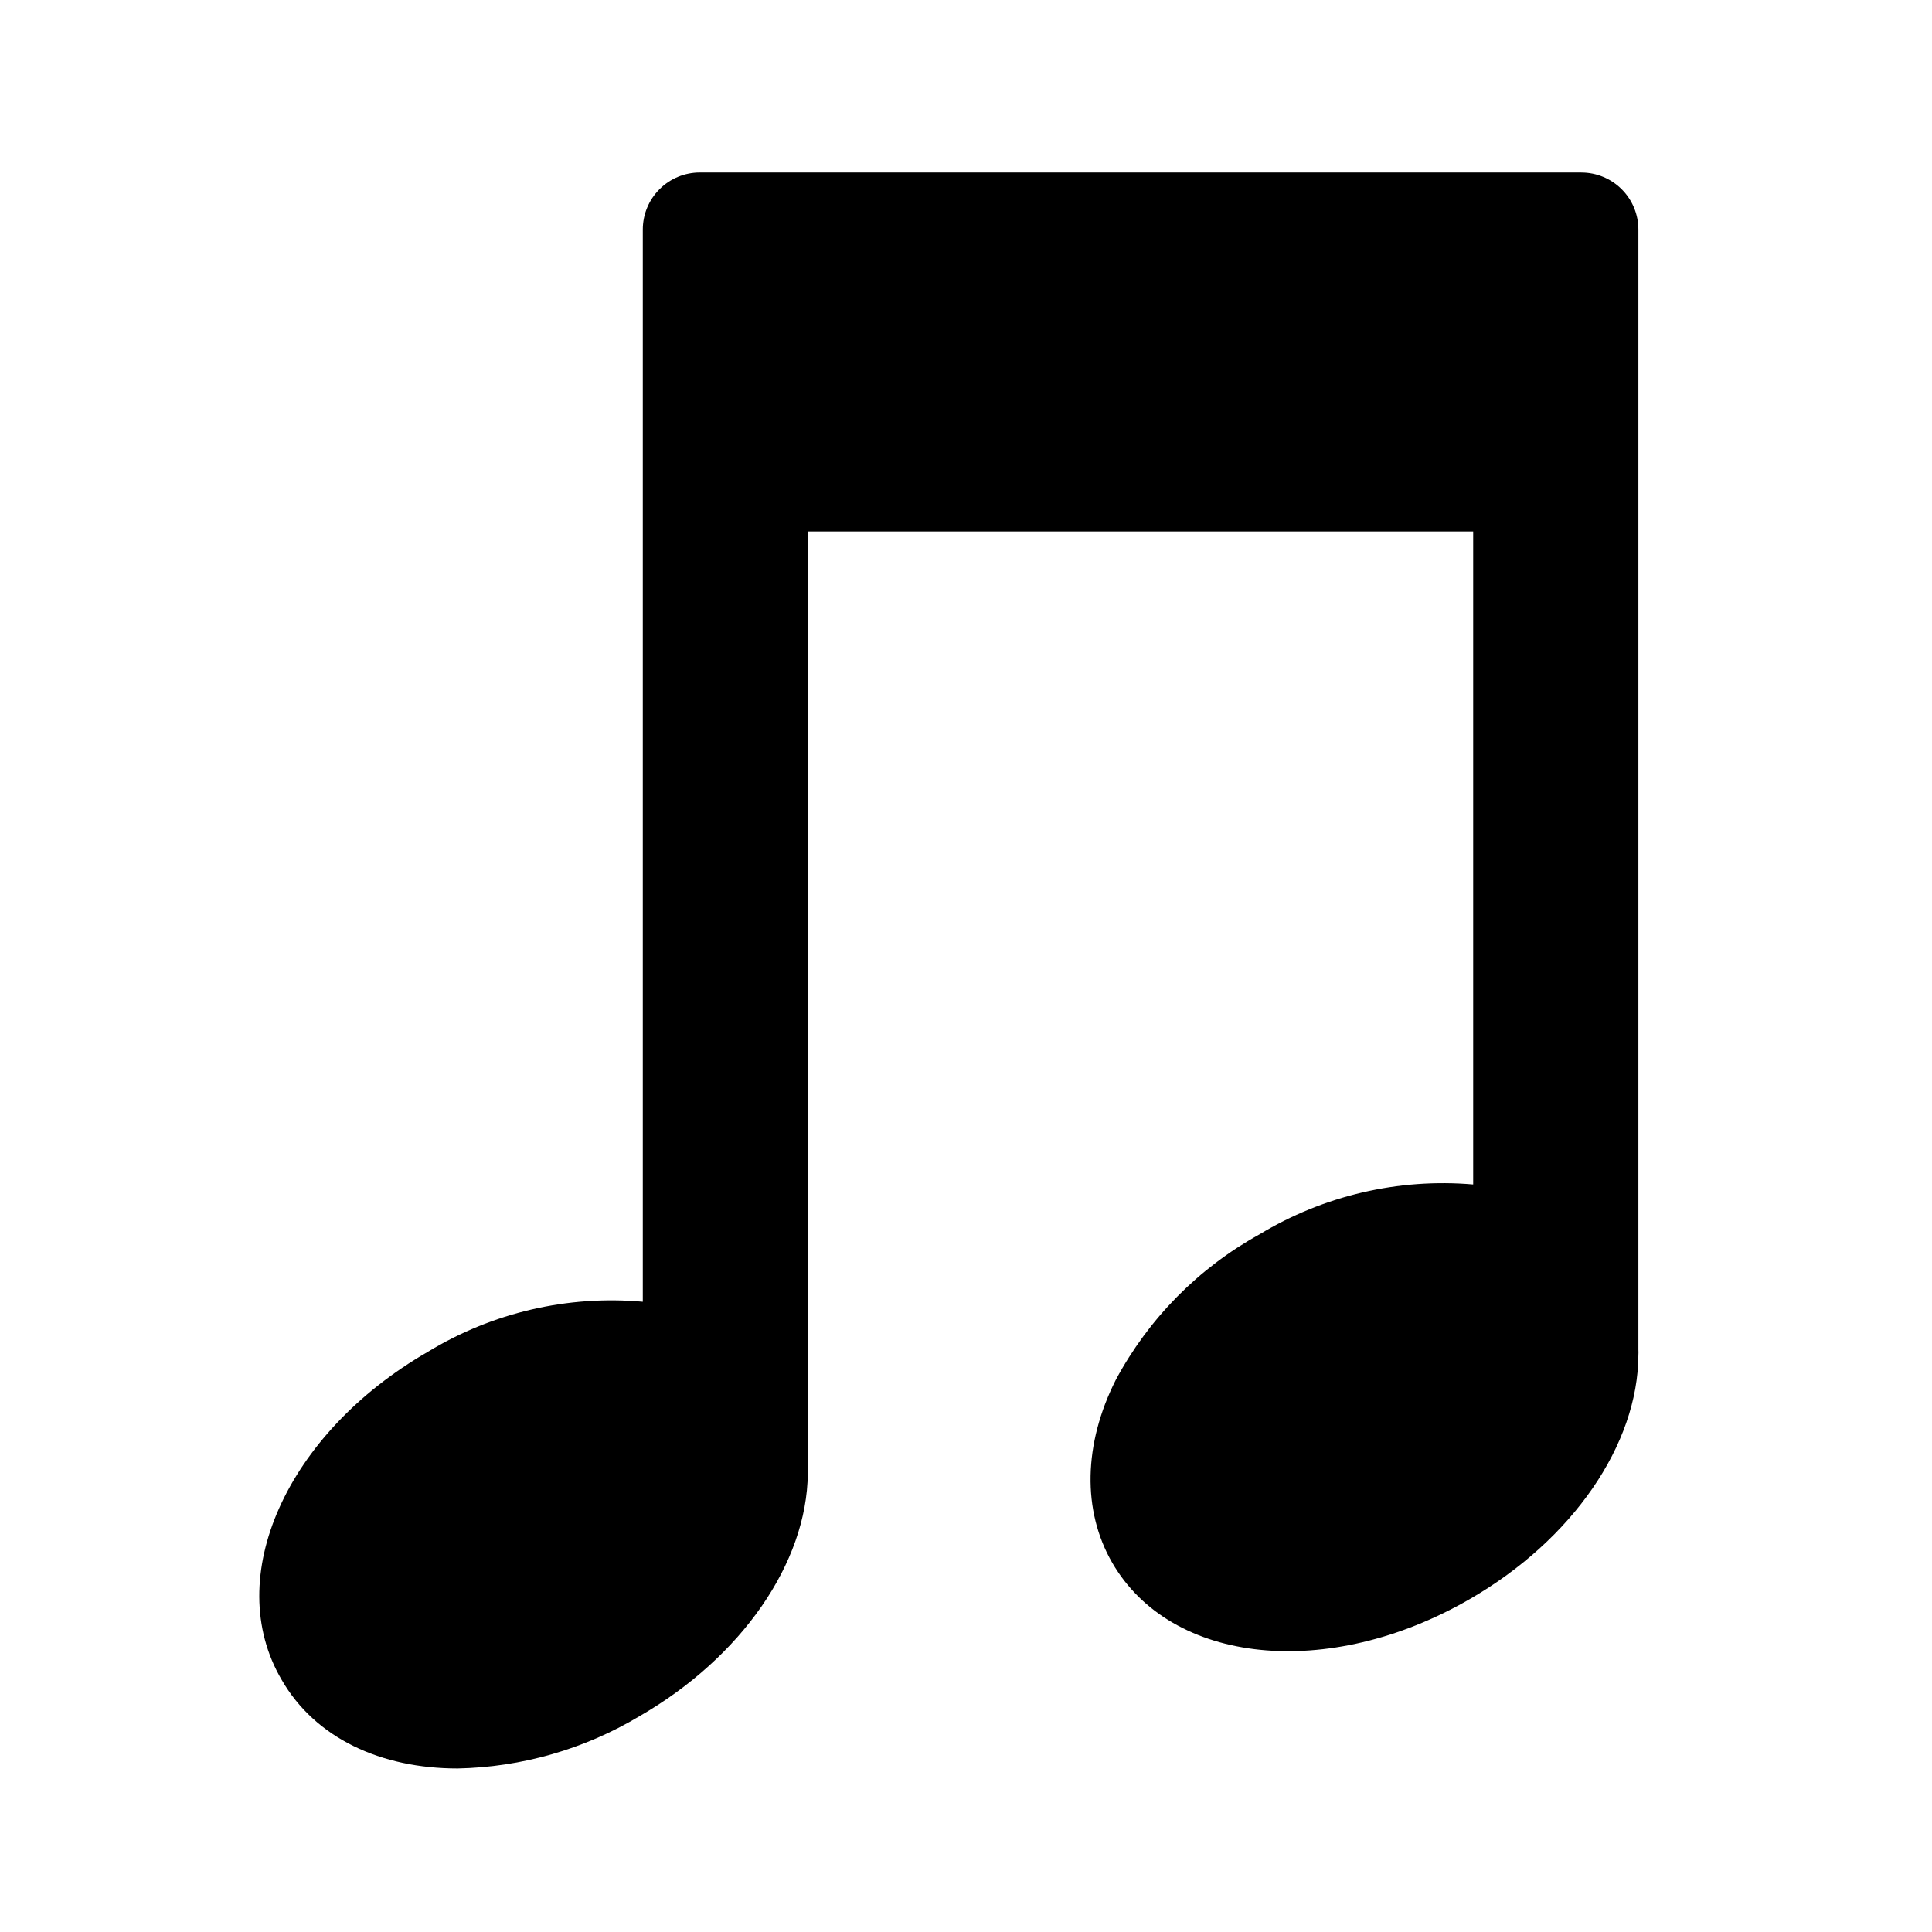
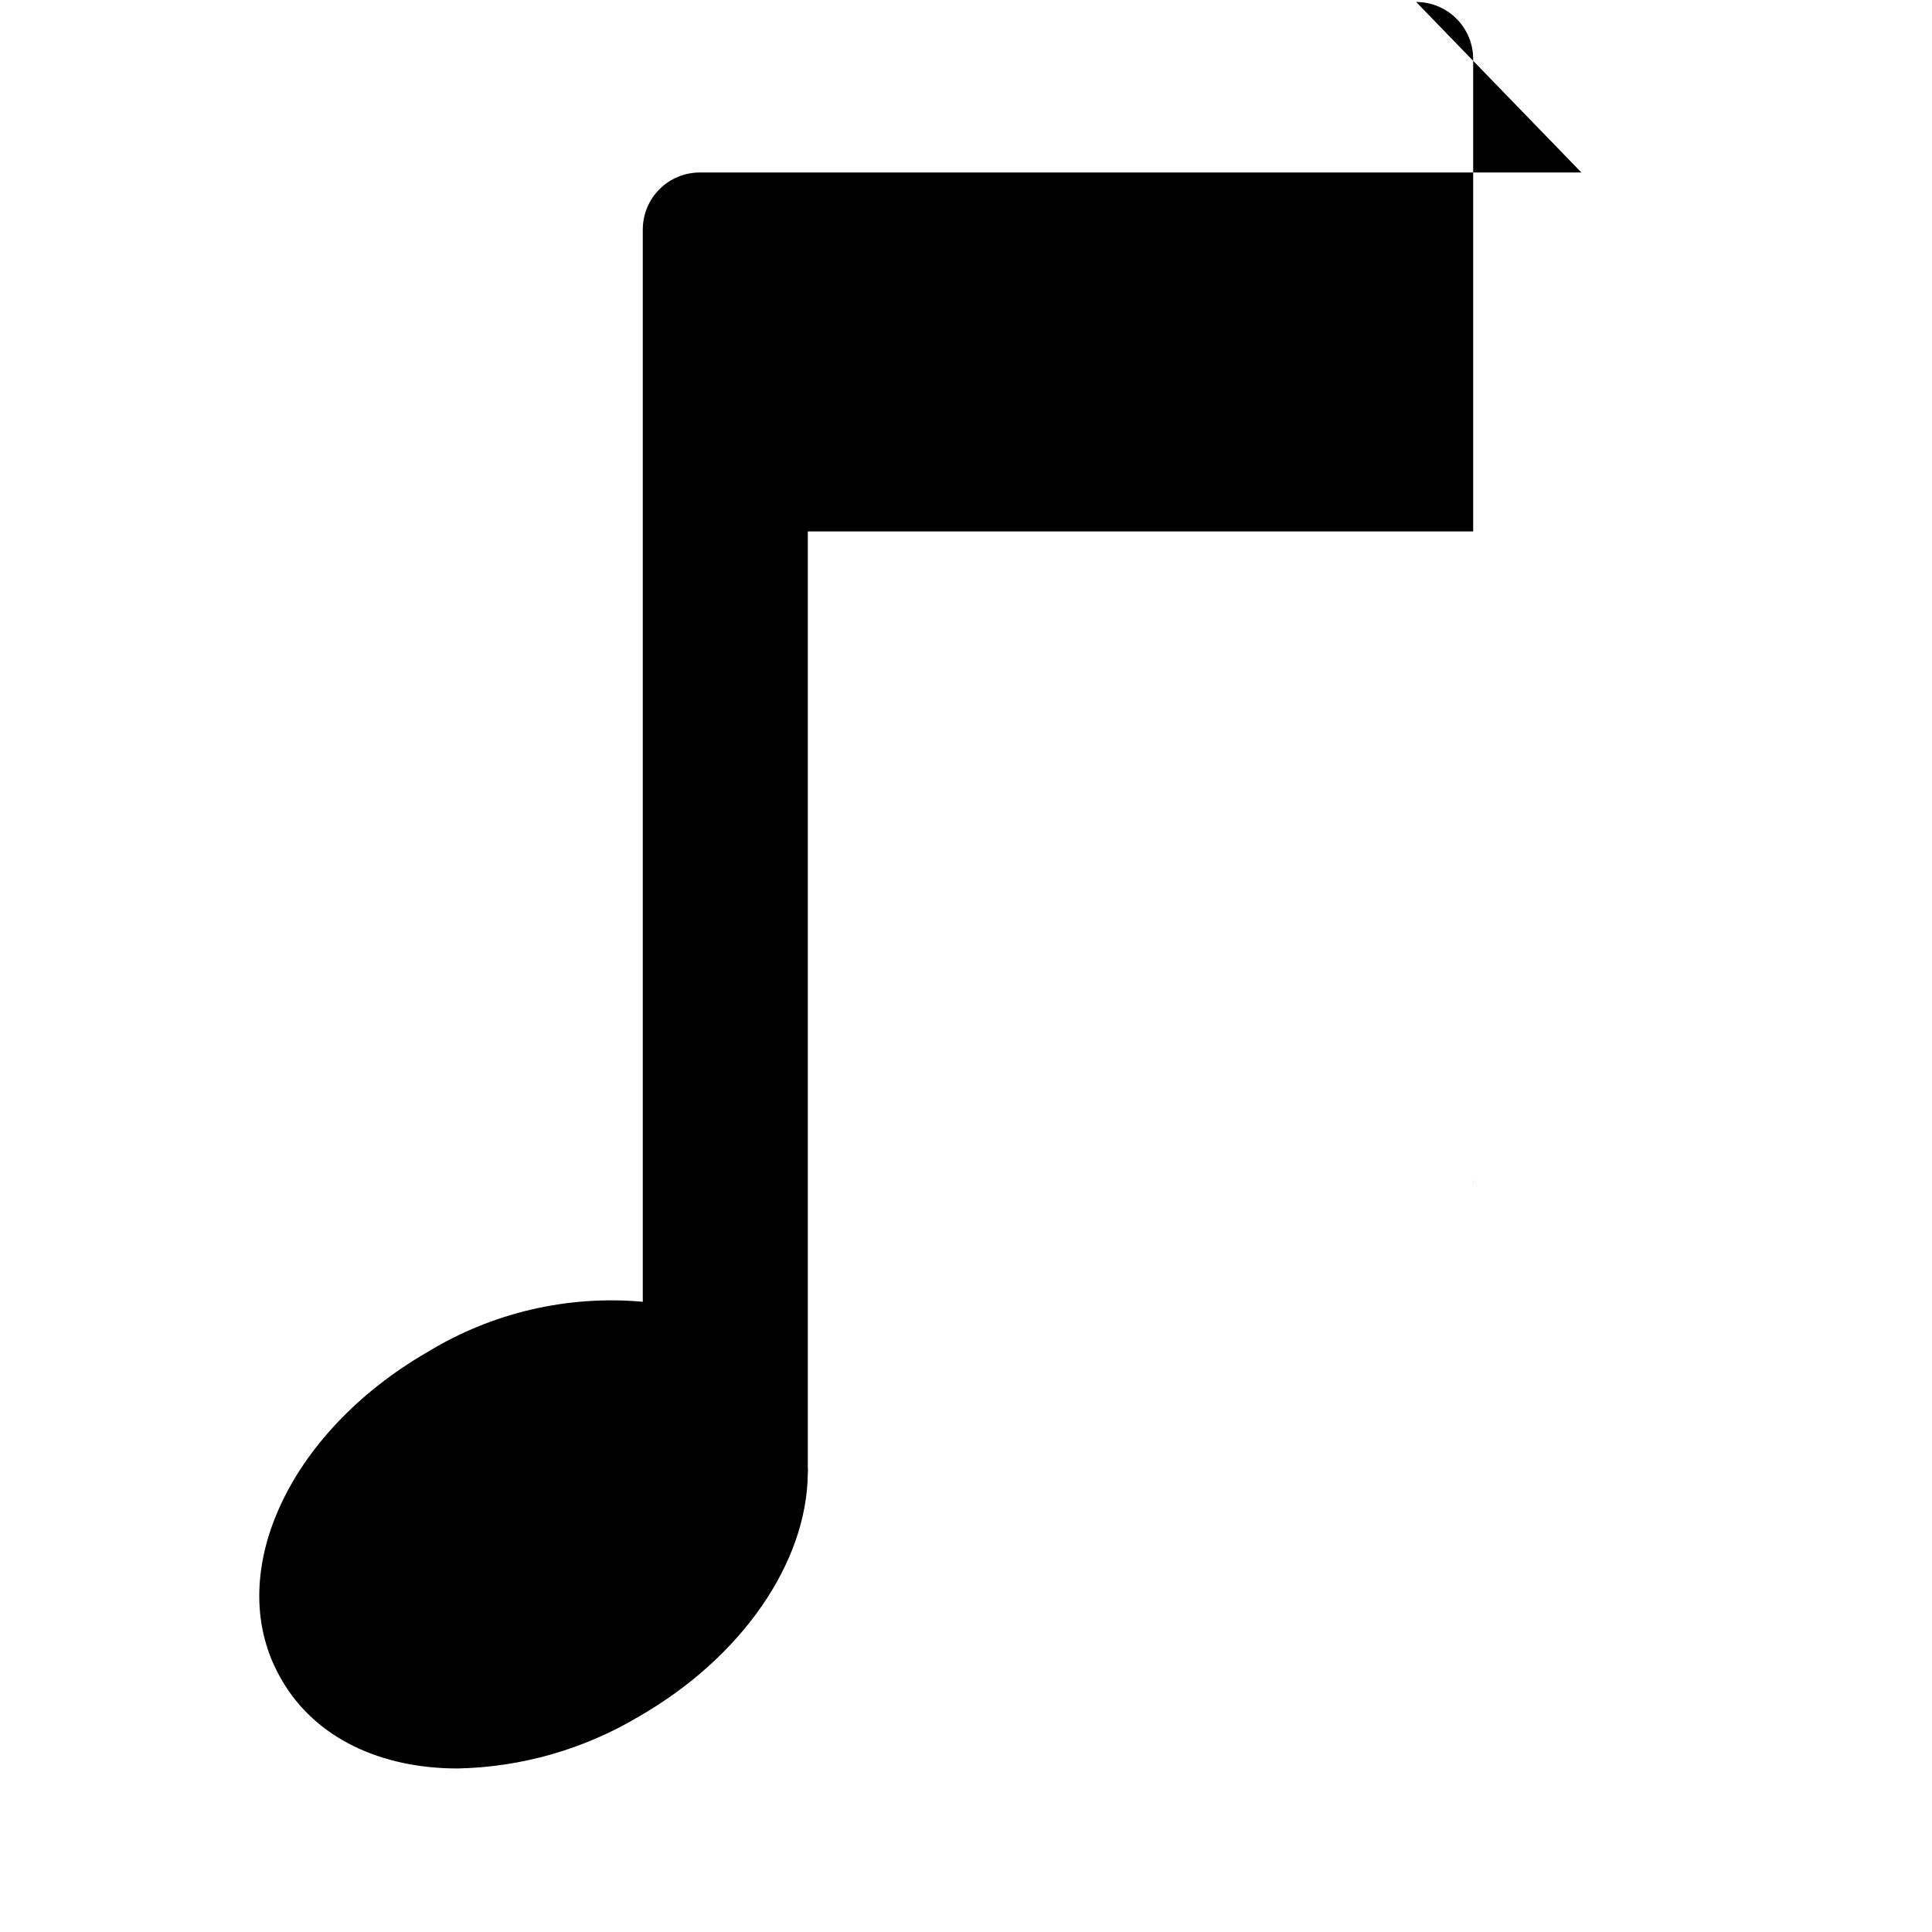
<svg xmlns="http://www.w3.org/2000/svg" fill="#000000" width="800px" height="800px" version="1.1" viewBox="144 144 512 512">
-   <path d="m563.08 189.71h-233.62c-4.008 0-7.852 1.594-10.688 4.43-2.836 2.832-4.426 6.676-4.426 10.688v284.15c-19.906-1.781-39.859 2.863-56.93 13.25-37.535 21.613-54.664 59.852-38.793 86.906 8.918 15.516 26.348 23.527 46.652 23.527 16.965-0.344 33.547-5.102 48.113-13.805 27.207-15.668 44.438-40.707 44.688-64.336 0.051-0.652 0.051-1.312 0-1.965v-247.72h176.33v173.06c-19.82-1.699-39.664 2.941-56.68 13.25-16.121 8.918-29.332 22.301-38.035 38.543-8.566 16.977-8.918 34.613-0.957 48.418 15.617 27.055 57.281 31.336 94.766 9.672 27.258-15.719 44.586-40.961 44.688-64.688v-0.004c0.027-0.469 0.027-0.941 0-1.41v-296.84c0-4.012-1.59-7.856-4.426-10.688-2.836-2.836-6.68-4.43-10.688-4.43z" />
+   <path d="m563.08 189.71h-233.62c-4.008 0-7.852 1.594-10.688 4.43-2.836 2.832-4.426 6.676-4.426 10.688v284.15c-19.906-1.781-39.859 2.863-56.93 13.25-37.535 21.613-54.664 59.852-38.793 86.906 8.918 15.516 26.348 23.527 46.652 23.527 16.965-0.344 33.547-5.102 48.113-13.805 27.207-15.668 44.438-40.707 44.688-64.336 0.051-0.652 0.051-1.312 0-1.965v-247.72h176.33v173.06v-0.004c0.027-0.469 0.027-0.941 0-1.41v-296.84c0-4.012-1.59-7.856-4.426-10.688-2.836-2.836-6.68-4.43-10.688-4.43z" />
</svg>